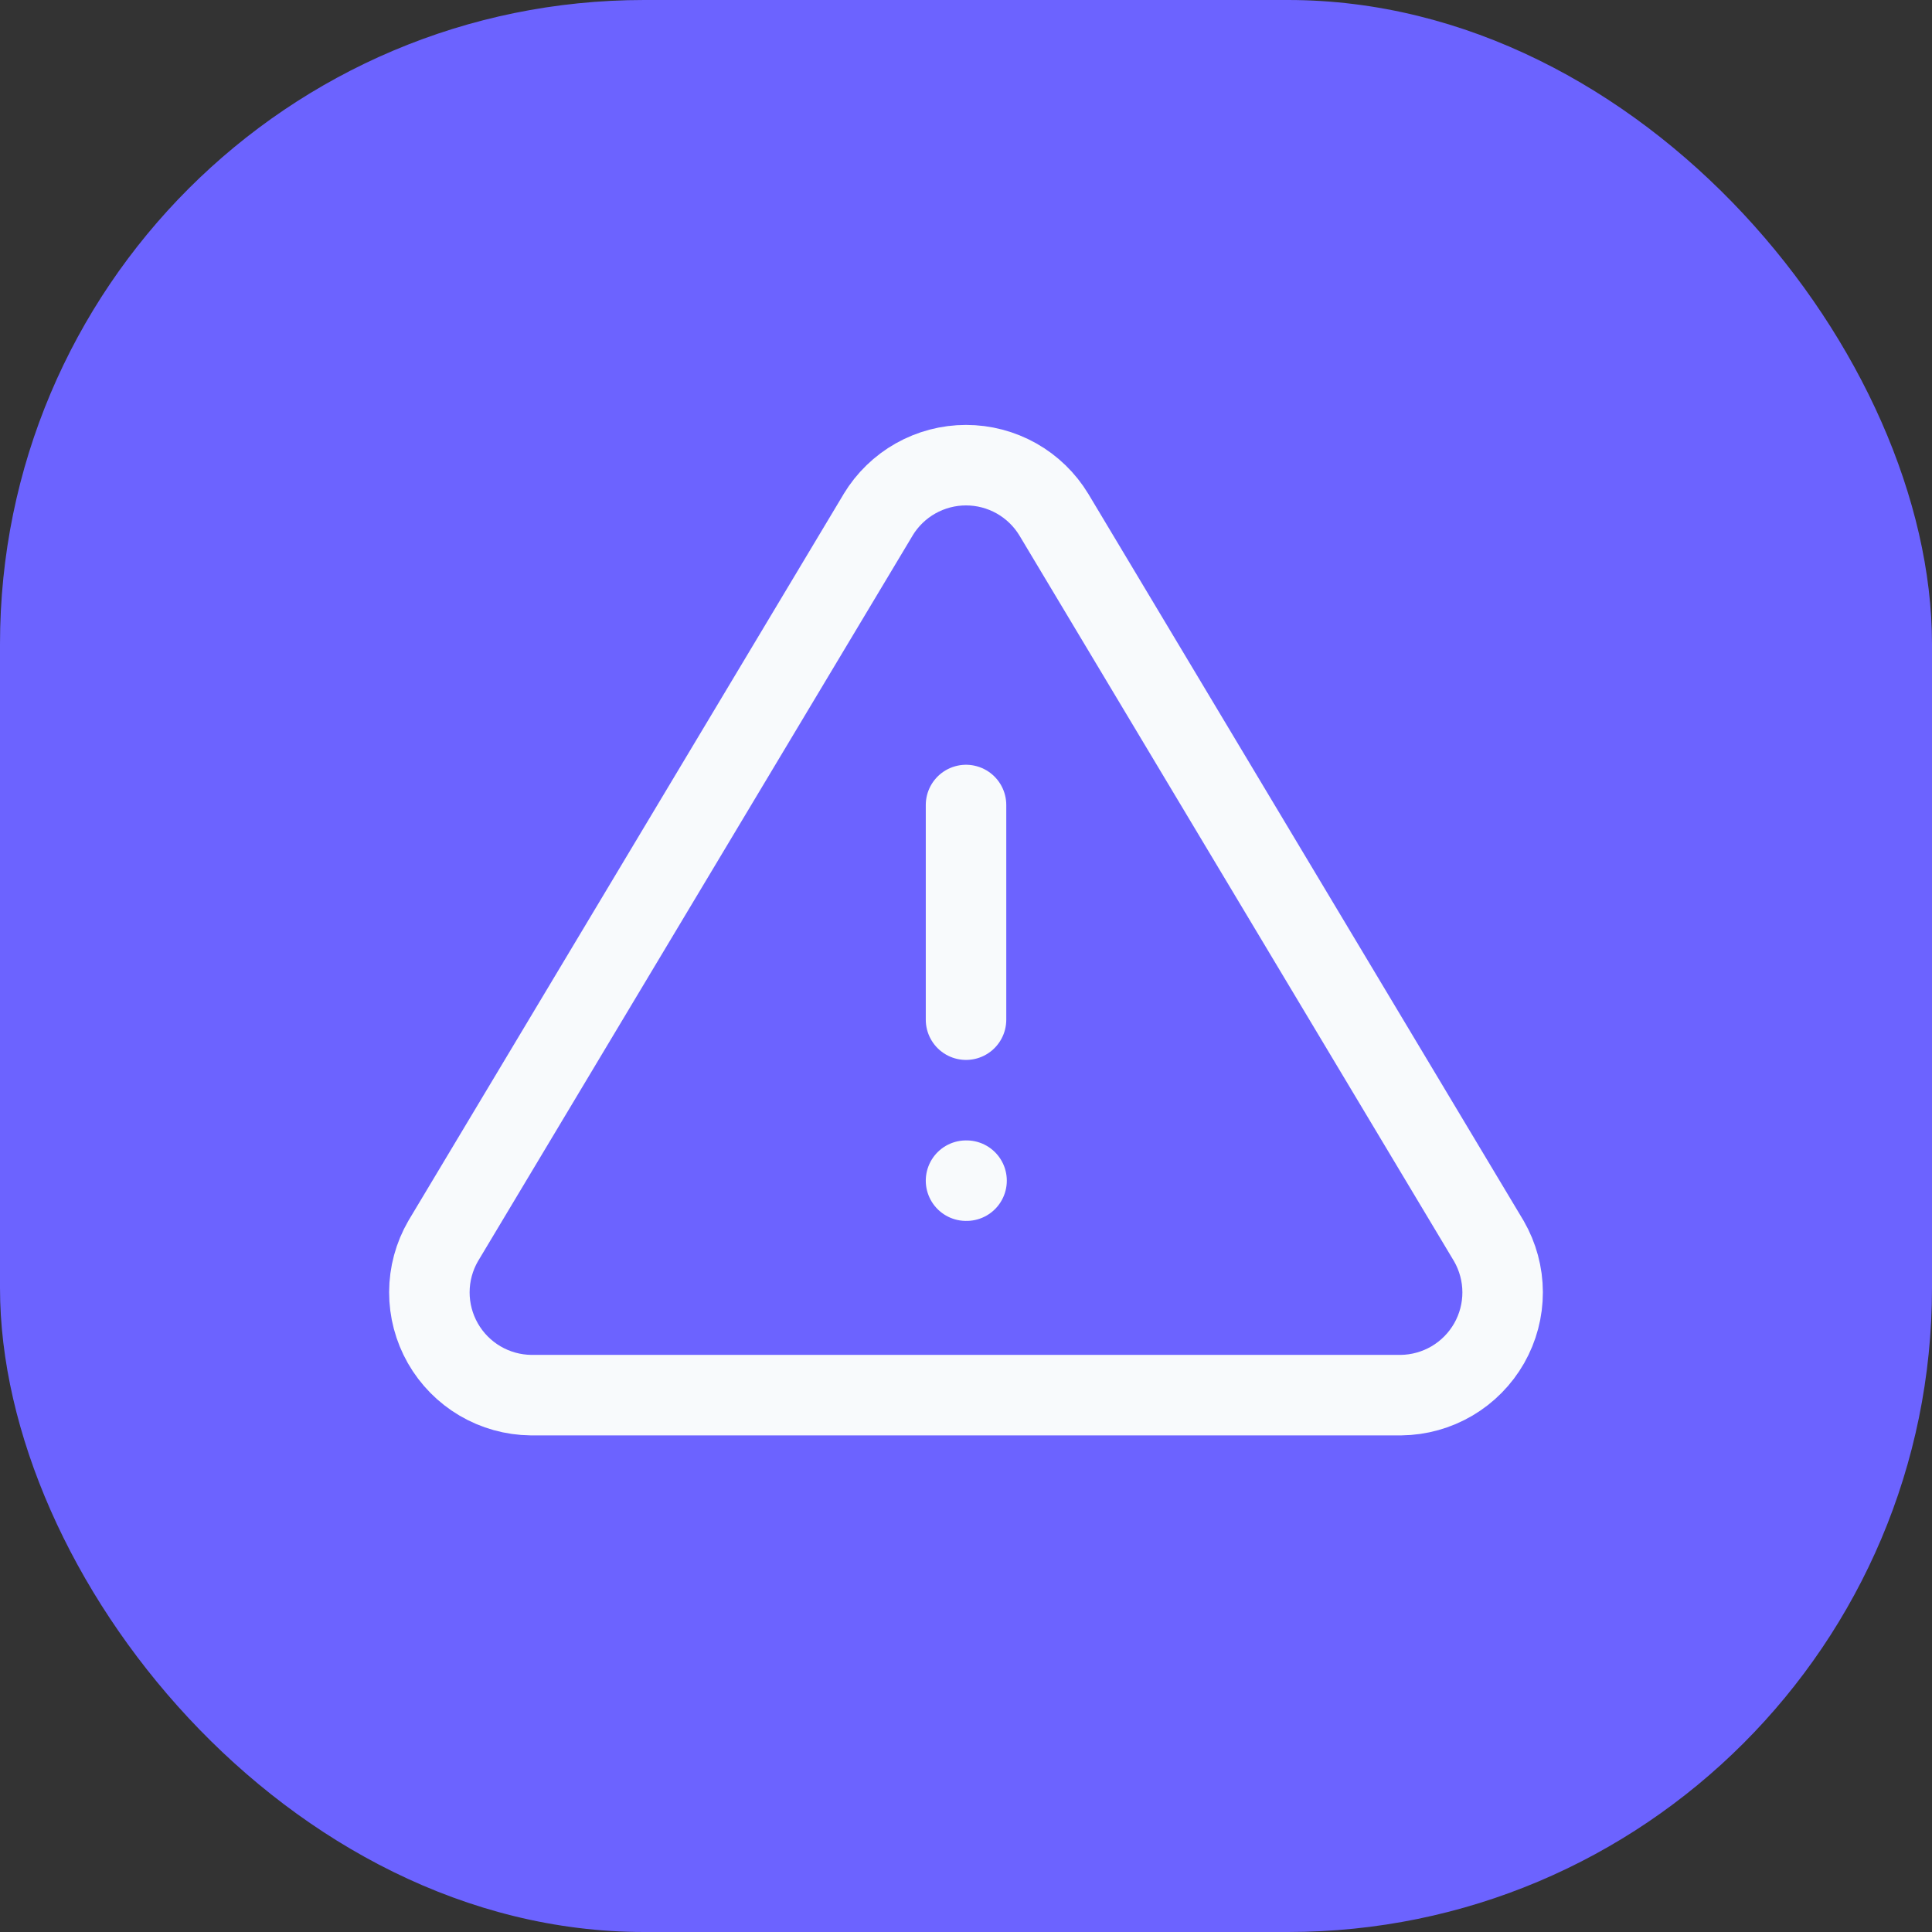
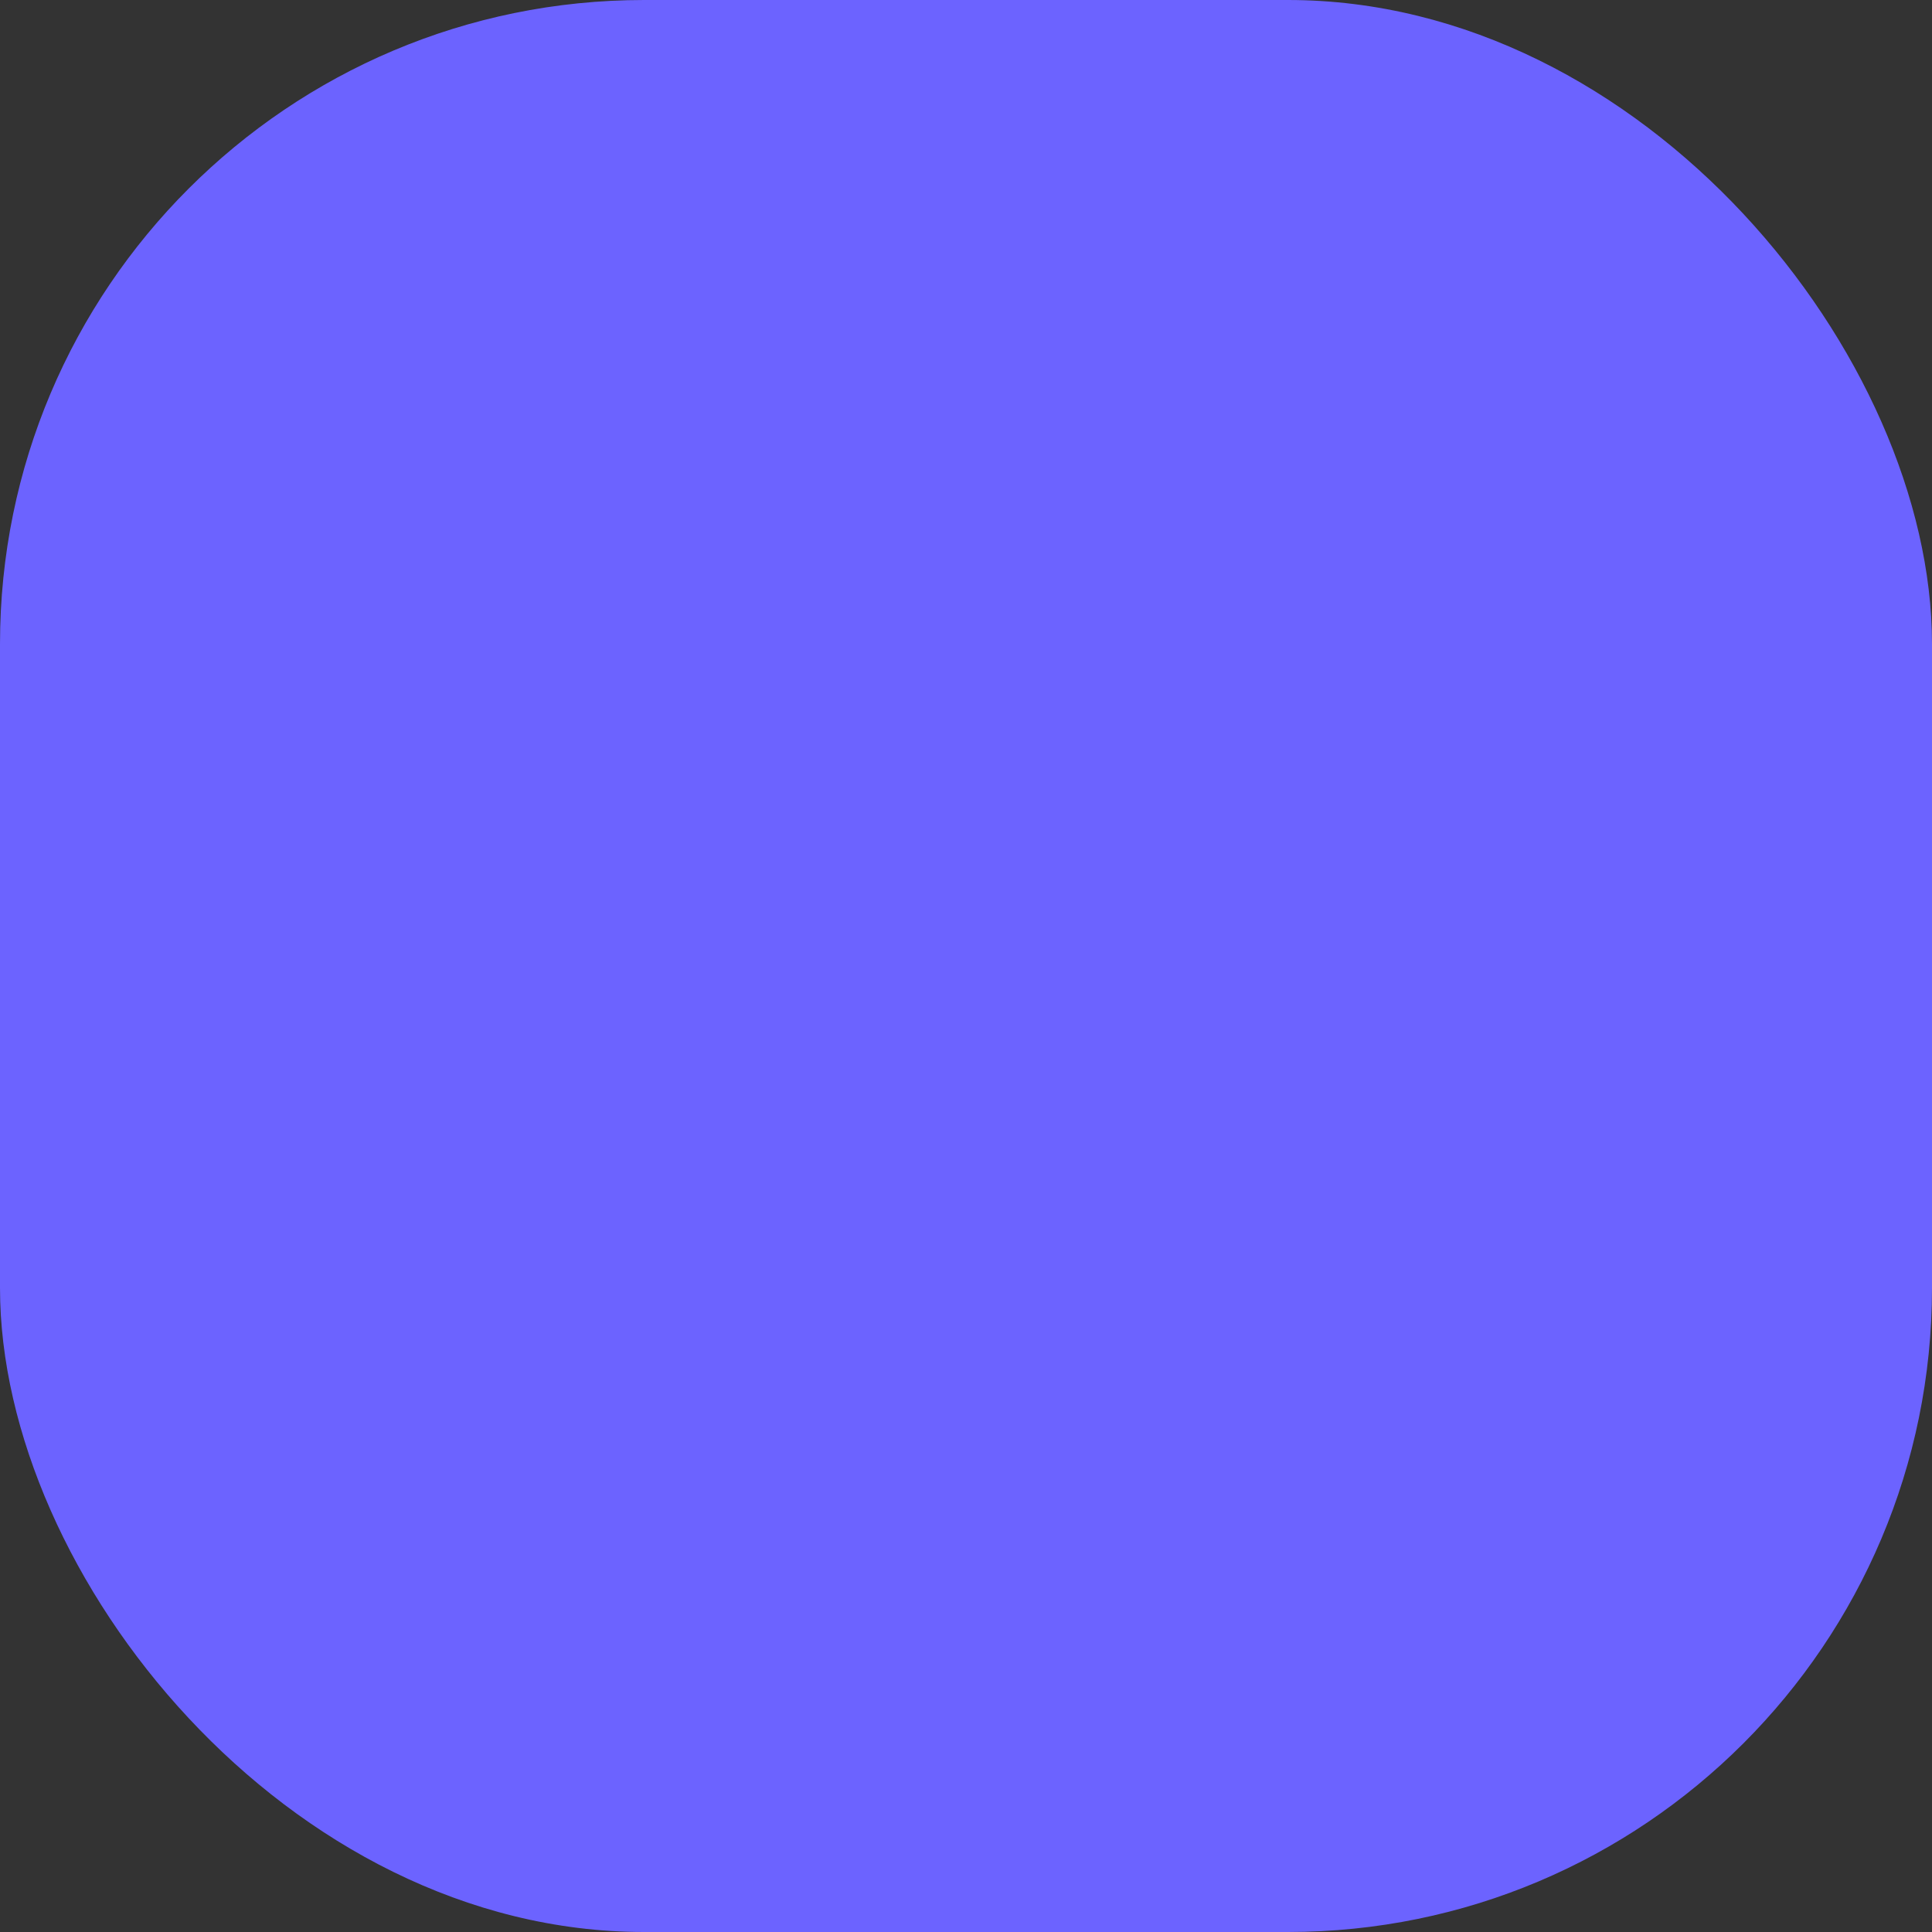
<svg xmlns="http://www.w3.org/2000/svg" width="83" height="83" viewBox="0 0 83 83" fill="none">
  <rect x="0" y="0" width="83" height="83" fill="#333333" stroke="none" />
  <rect width="83" height="83" rx="27.667" fill="#6C63FF" />
-   <path d="M41.501 34.584V43.806M41.501 50.722H41.524M37.727 22.113L19.038 53.316C18.652 53.983 18.448 54.74 18.446 55.51C18.444 56.281 18.644 57.038 19.025 57.708C19.407 58.377 19.957 58.935 20.62 59.326C21.285 59.717 22.039 59.927 22.809 59.936H60.192C60.962 59.927 61.716 59.716 62.38 59.326C63.043 58.935 63.593 58.377 63.975 57.708C64.356 57.039 64.556 56.282 64.554 55.512C64.552 54.742 64.348 53.986 63.964 53.319L45.275 22.111C44.882 21.462 44.328 20.925 43.667 20.552C43.005 20.18 42.26 19.984 41.501 19.984C40.742 19.984 39.996 20.18 39.335 20.552C38.674 20.925 38.12 21.462 37.727 22.111V22.113Z" stroke="#F8FAFC" stroke-width="3.458" stroke-linecap="round" stroke-linejoin="round" />
</svg>